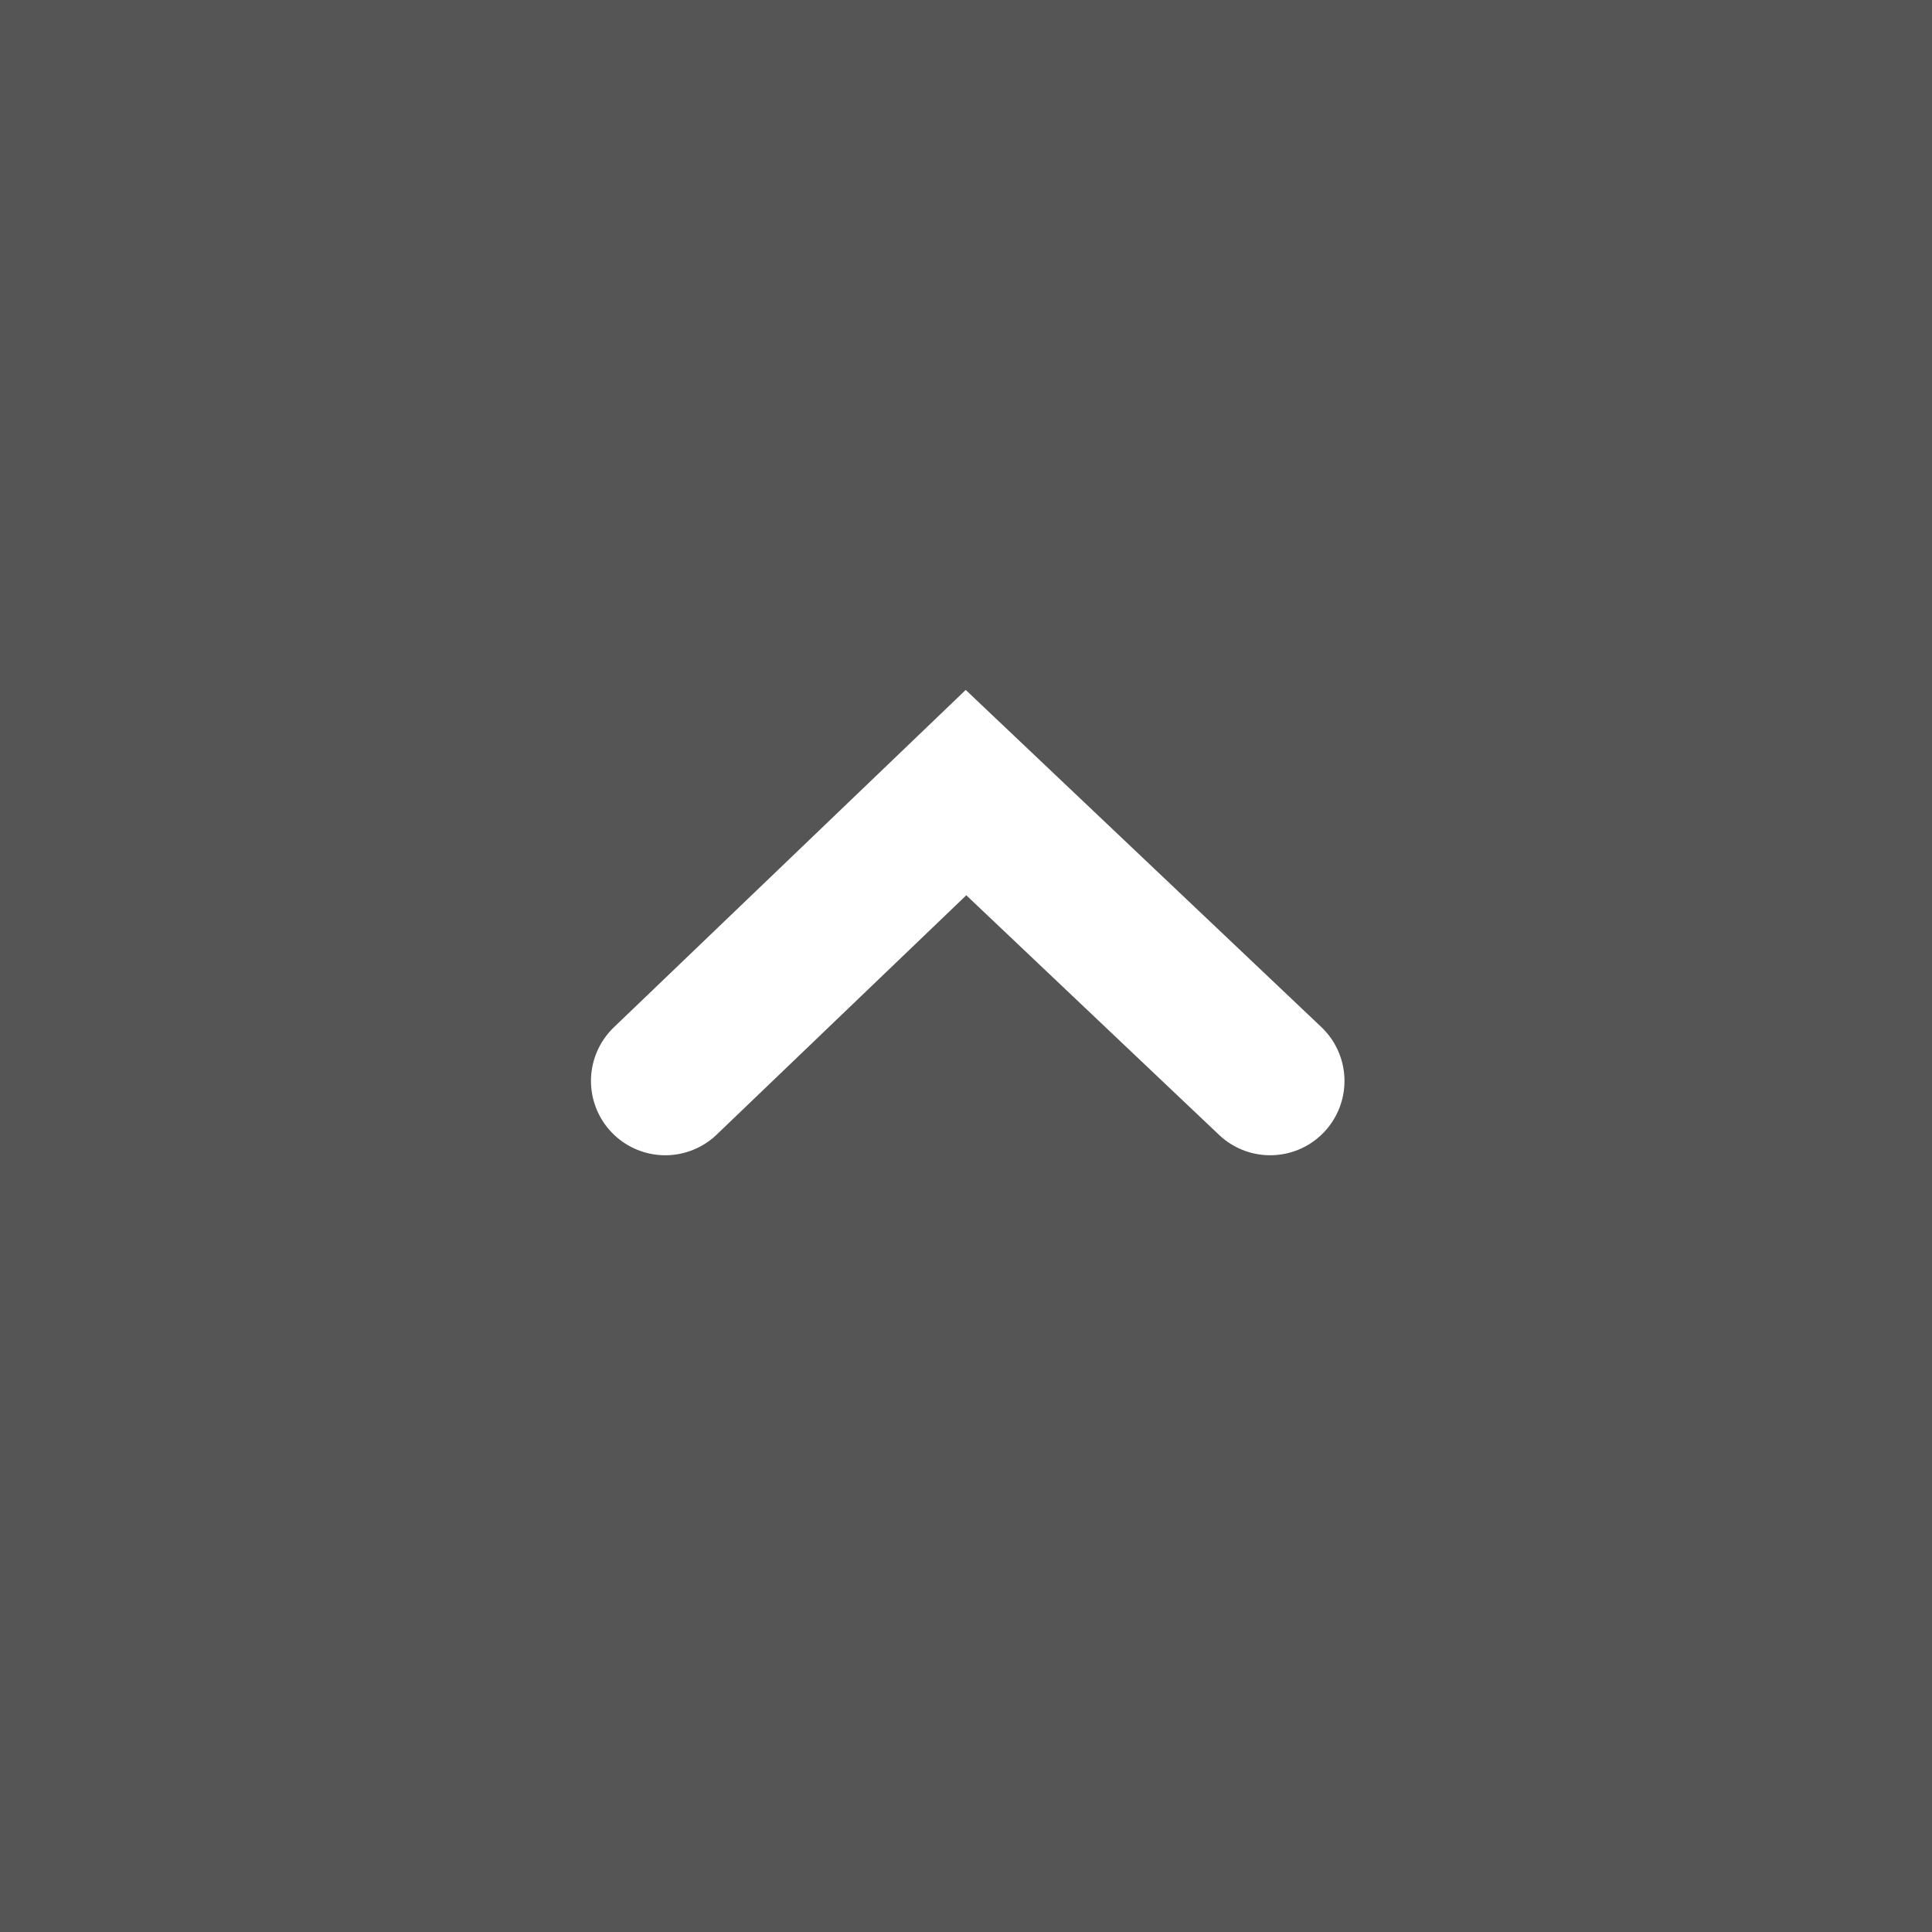
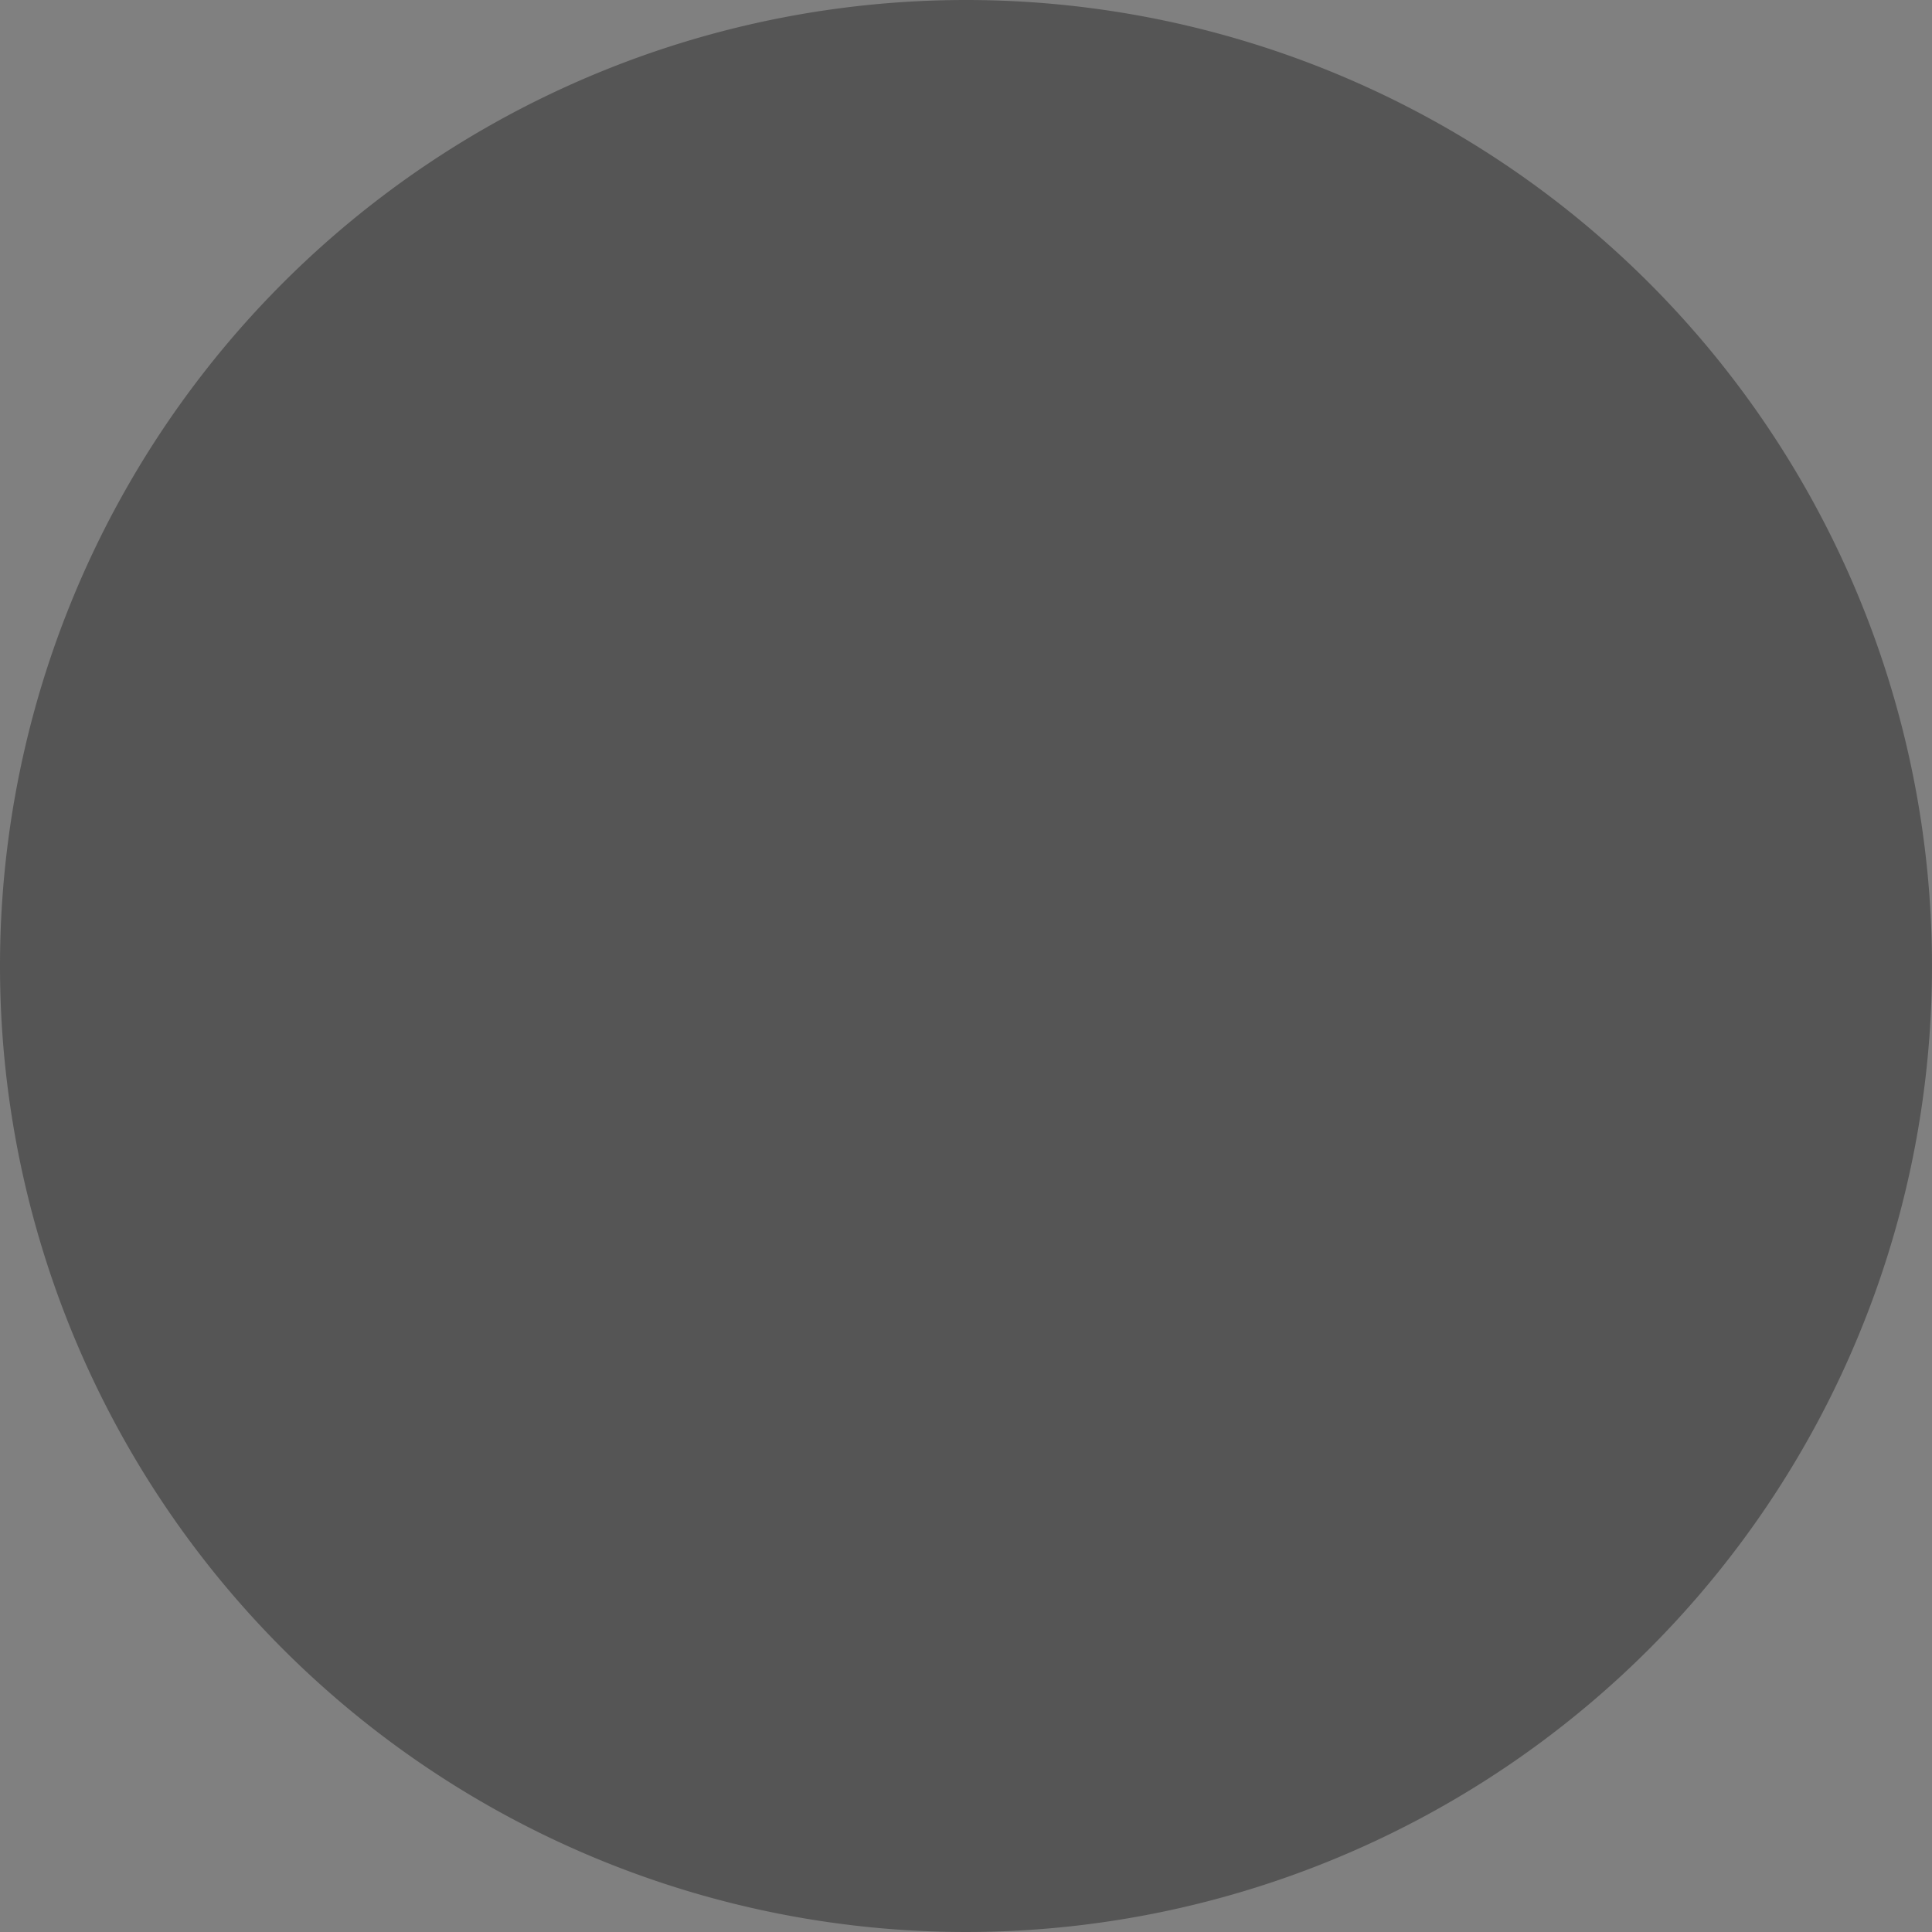
<svg xmlns="http://www.w3.org/2000/svg" width="52" height="52" viewBox="0 0 52 52">
  <rect x="0" y="0" width="52" height="52" fill="#808080" stroke="none" />
  <g id="Group_41" data-name="Group 41" transform="translate(-1071 -9304)">
    <path id="Path_149" data-name="Path 149" d="M26,0A26,26,0,1,1,0,26,26,26,0,0,1,26,0Z" transform="translate(1071 9304)" fill="#555" />
-     <path id="Path_150" data-name="Path 150" d="M0,0H52V52H0Z" transform="translate(1071 9304)" fill="#555" />
-     <path id="Path_73" data-name="Path 73" d="M961.906,9419.094l8.094-7.761,8.187,7.761" transform="translate(127 -86)" fill="none" stroke="#fff" stroke-linecap="round" stroke-width="4" />
+     <path id="Path_150" data-name="Path 150" d="M0,0V52H0Z" transform="translate(1071 9304)" fill="#555" />
  </g>
</svg>